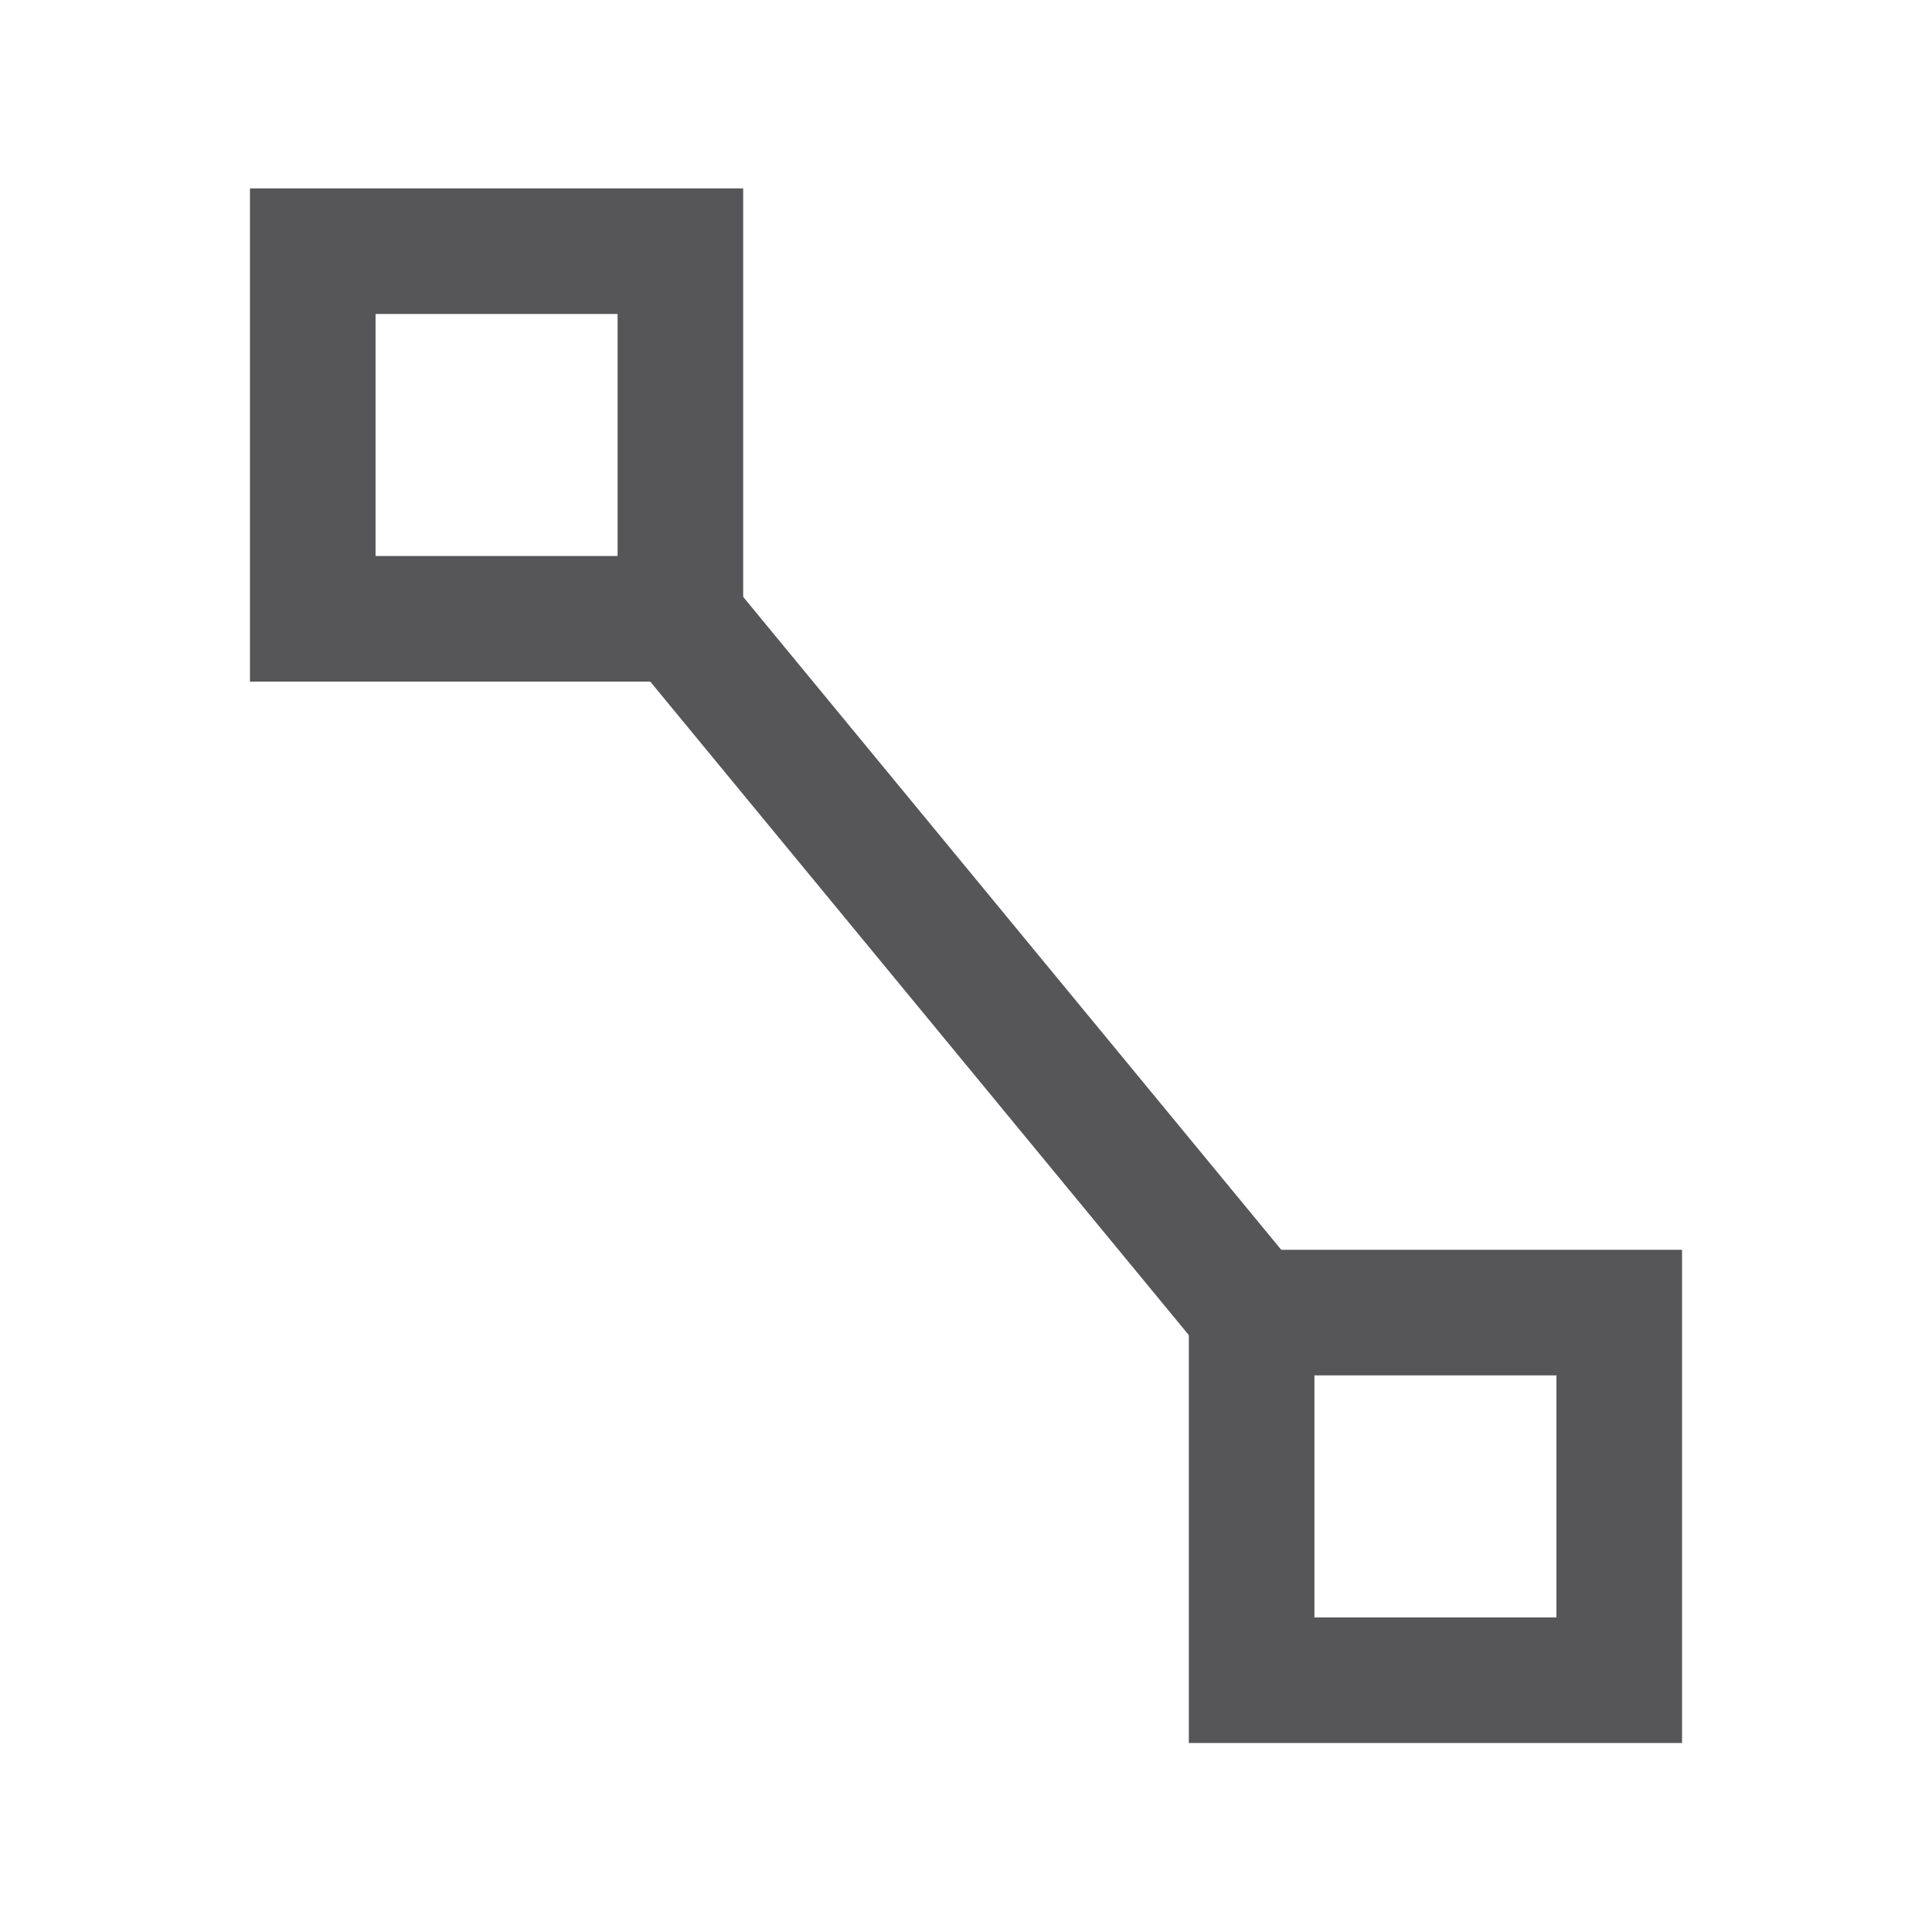
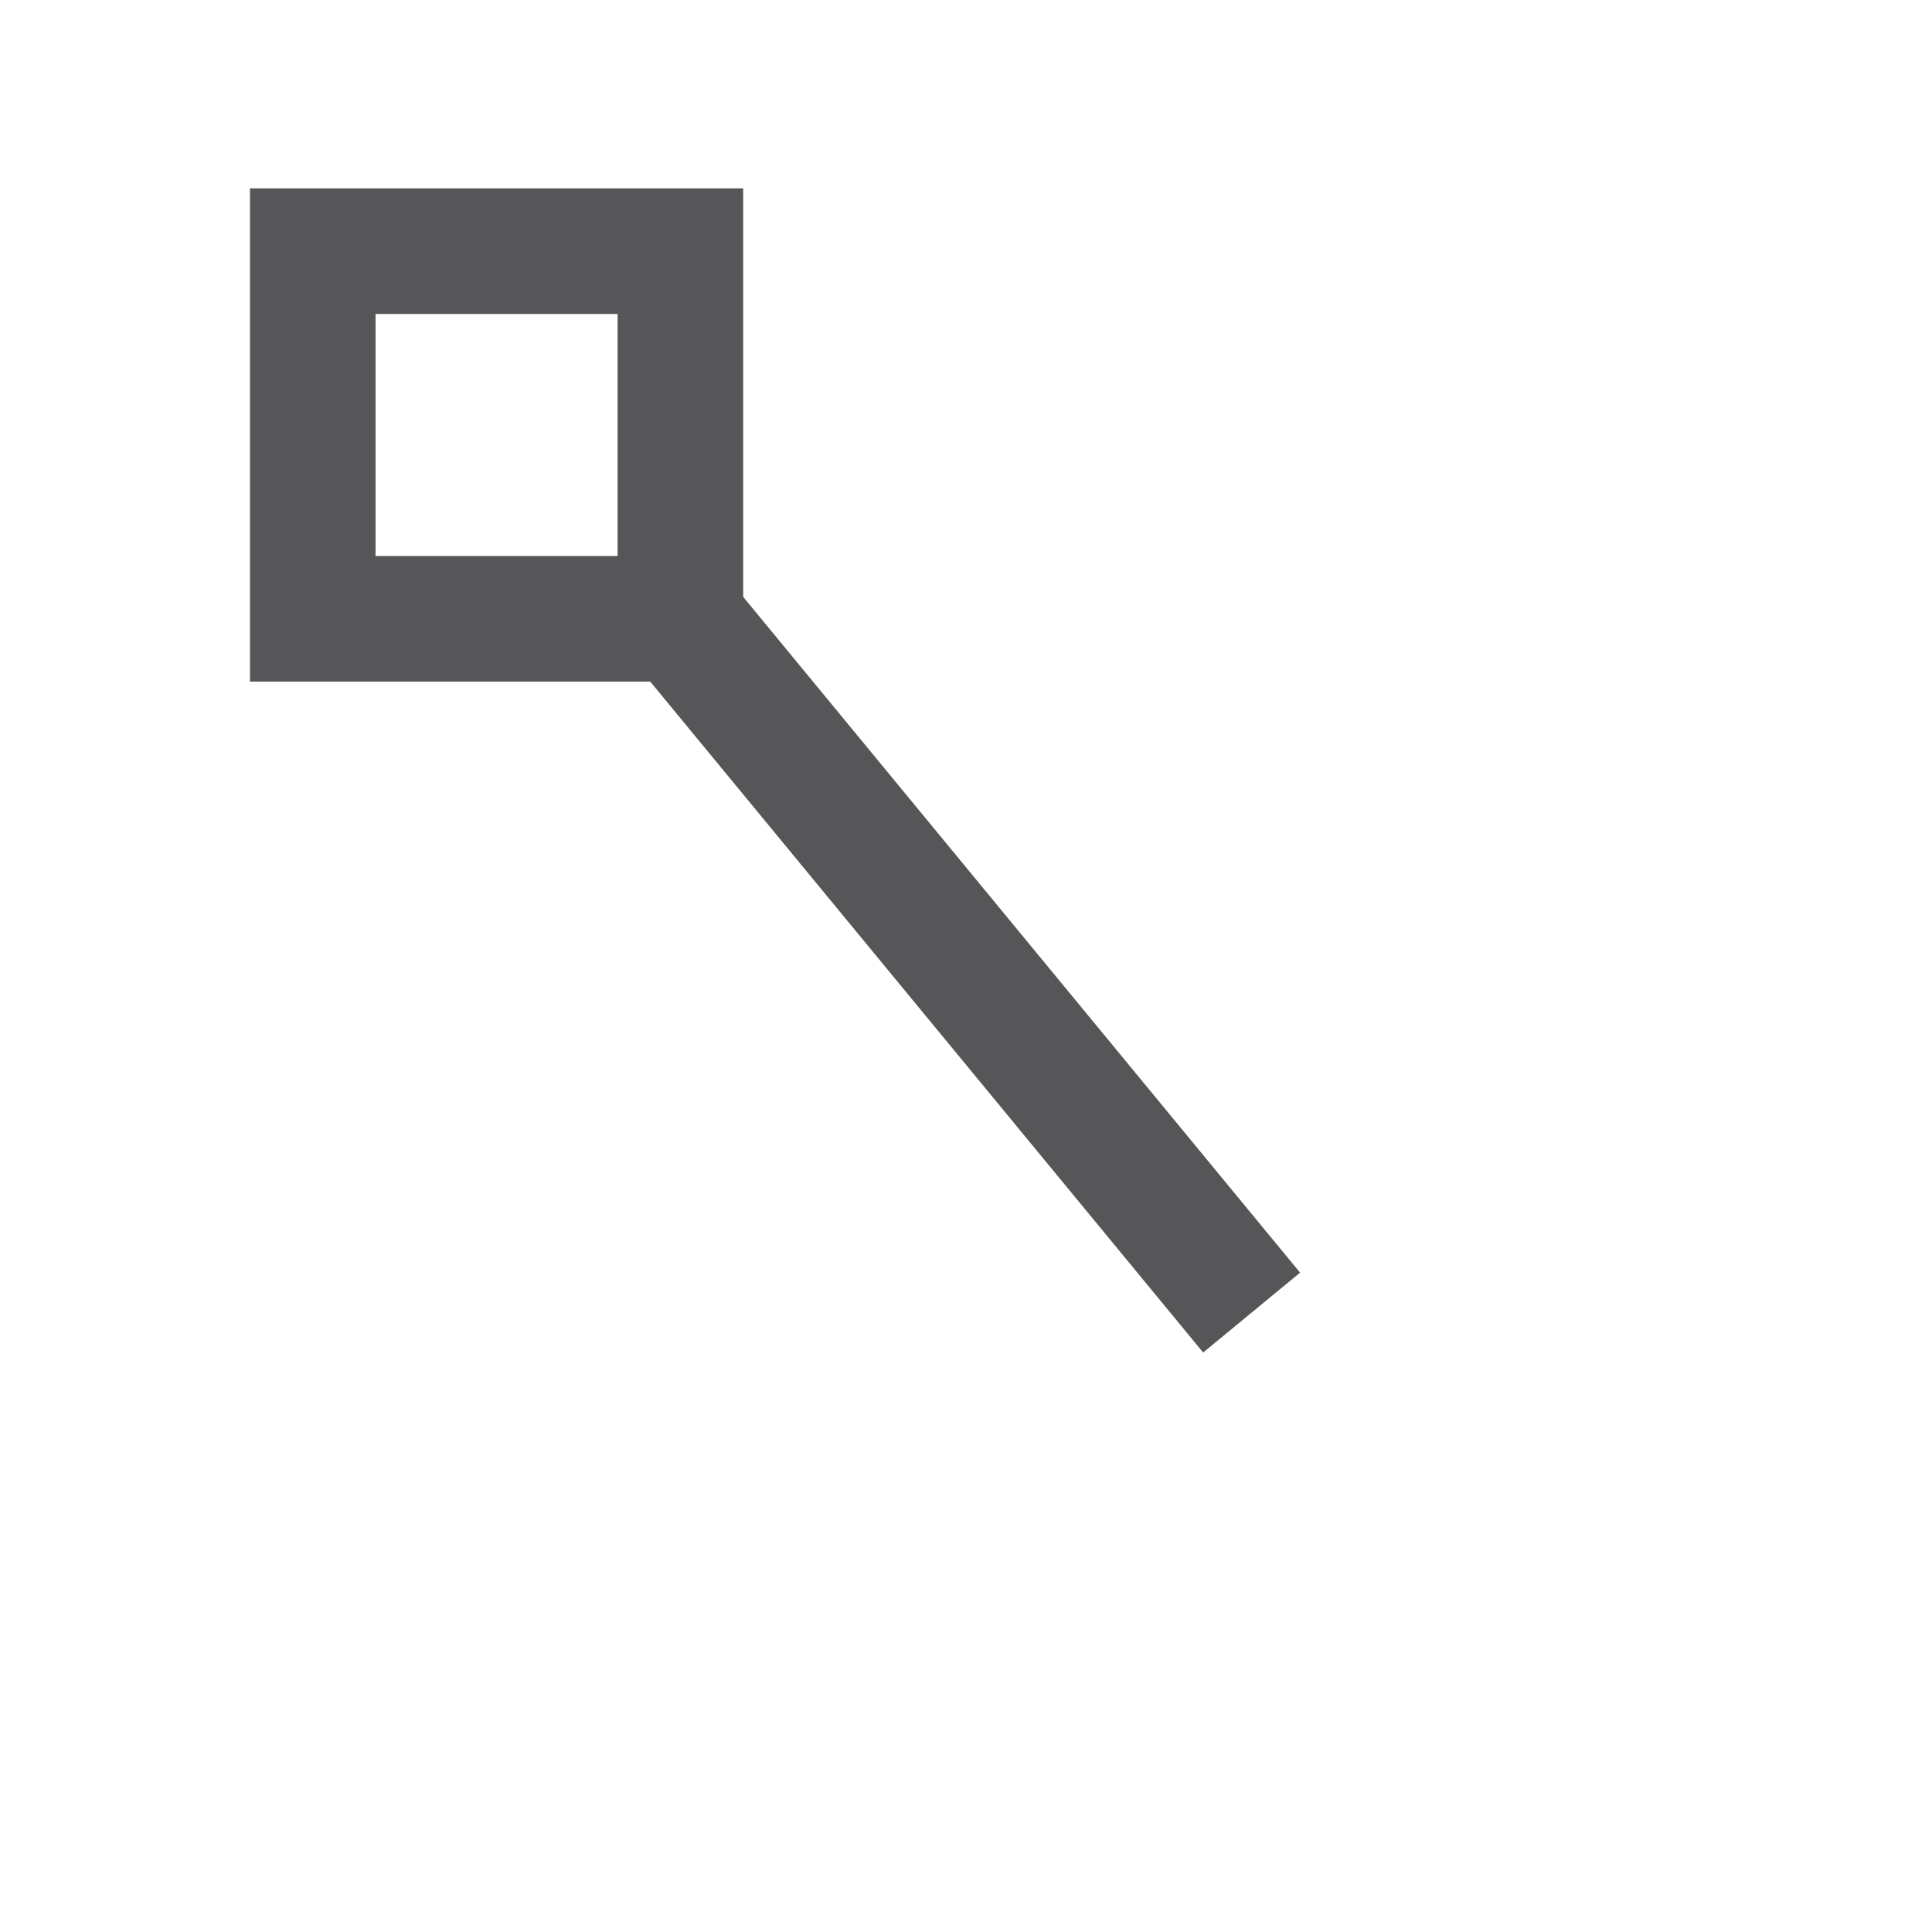
<svg xmlns="http://www.w3.org/2000/svg" xml:space="preserve" width="256px" height="256px" version="1.1" style="shape-rendering:geometricPrecision; text-rendering:geometricPrecision; image-rendering:optimizeQuality; fill-rule:evenodd; clip-rule:evenodd" viewBox="0 0 31.69 31.69">
  <defs>
    <style type="text/css">
   
    .str0 {stroke:#565658;stroke-width:2.06;stroke-miterlimit:2.613}
    .fil0 {fill:none}
   
  </style>
  </defs>
  <g id="Layer_x0020_1">
-     <rect class="fil0" transform="matrix(2.64845E-14 1 -1 2.64845E-14 31.691 -7.3105E-05)" width="31.69" height="31.69" />
-   </g>
+     </g>
  <g id="Layer_x0020_1_0">
    <g id="_2569564897568">
      <rect class="fil0 str0" x="5.13" y="4.12" width="6.03" height="6.03" />
-       <rect class="fil0 str0" x="20.53" y="21.53" width="6.03" height="6.03" />
      <line class="fil0 str0" x1="11.16" y1="10.16" x2="20.53" y2="21.53" />
    </g>
  </g>
</svg>